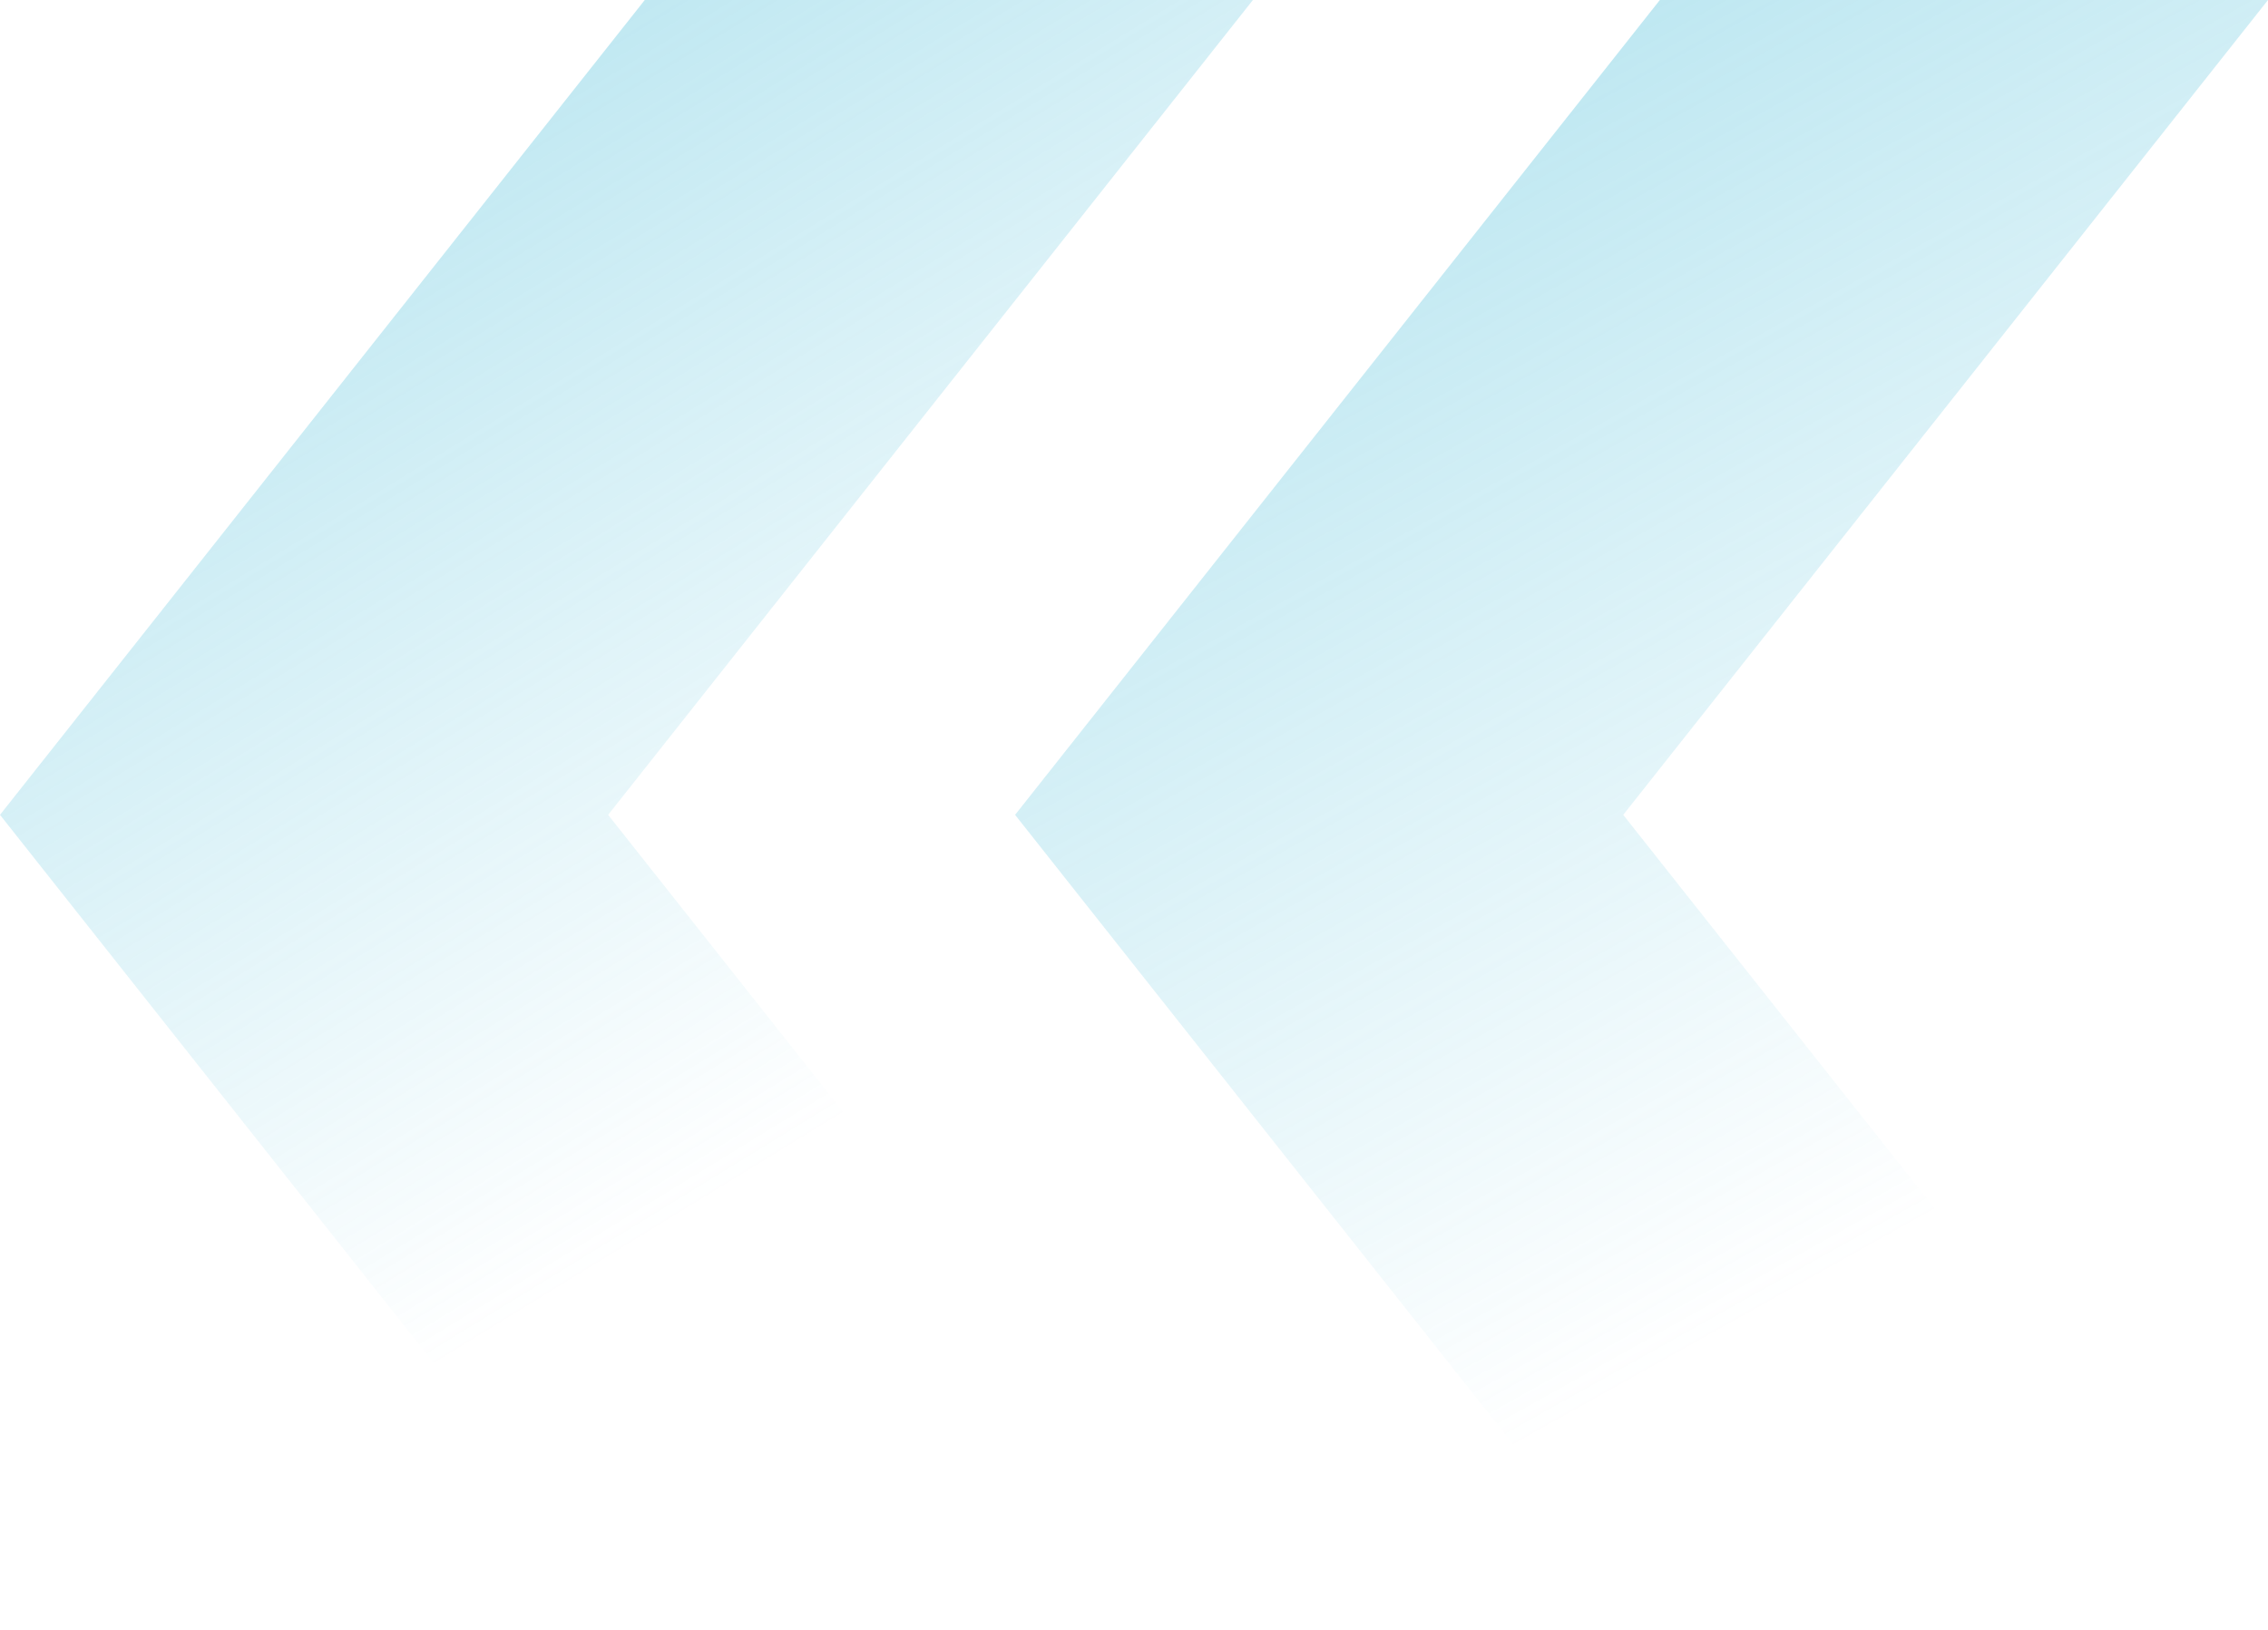
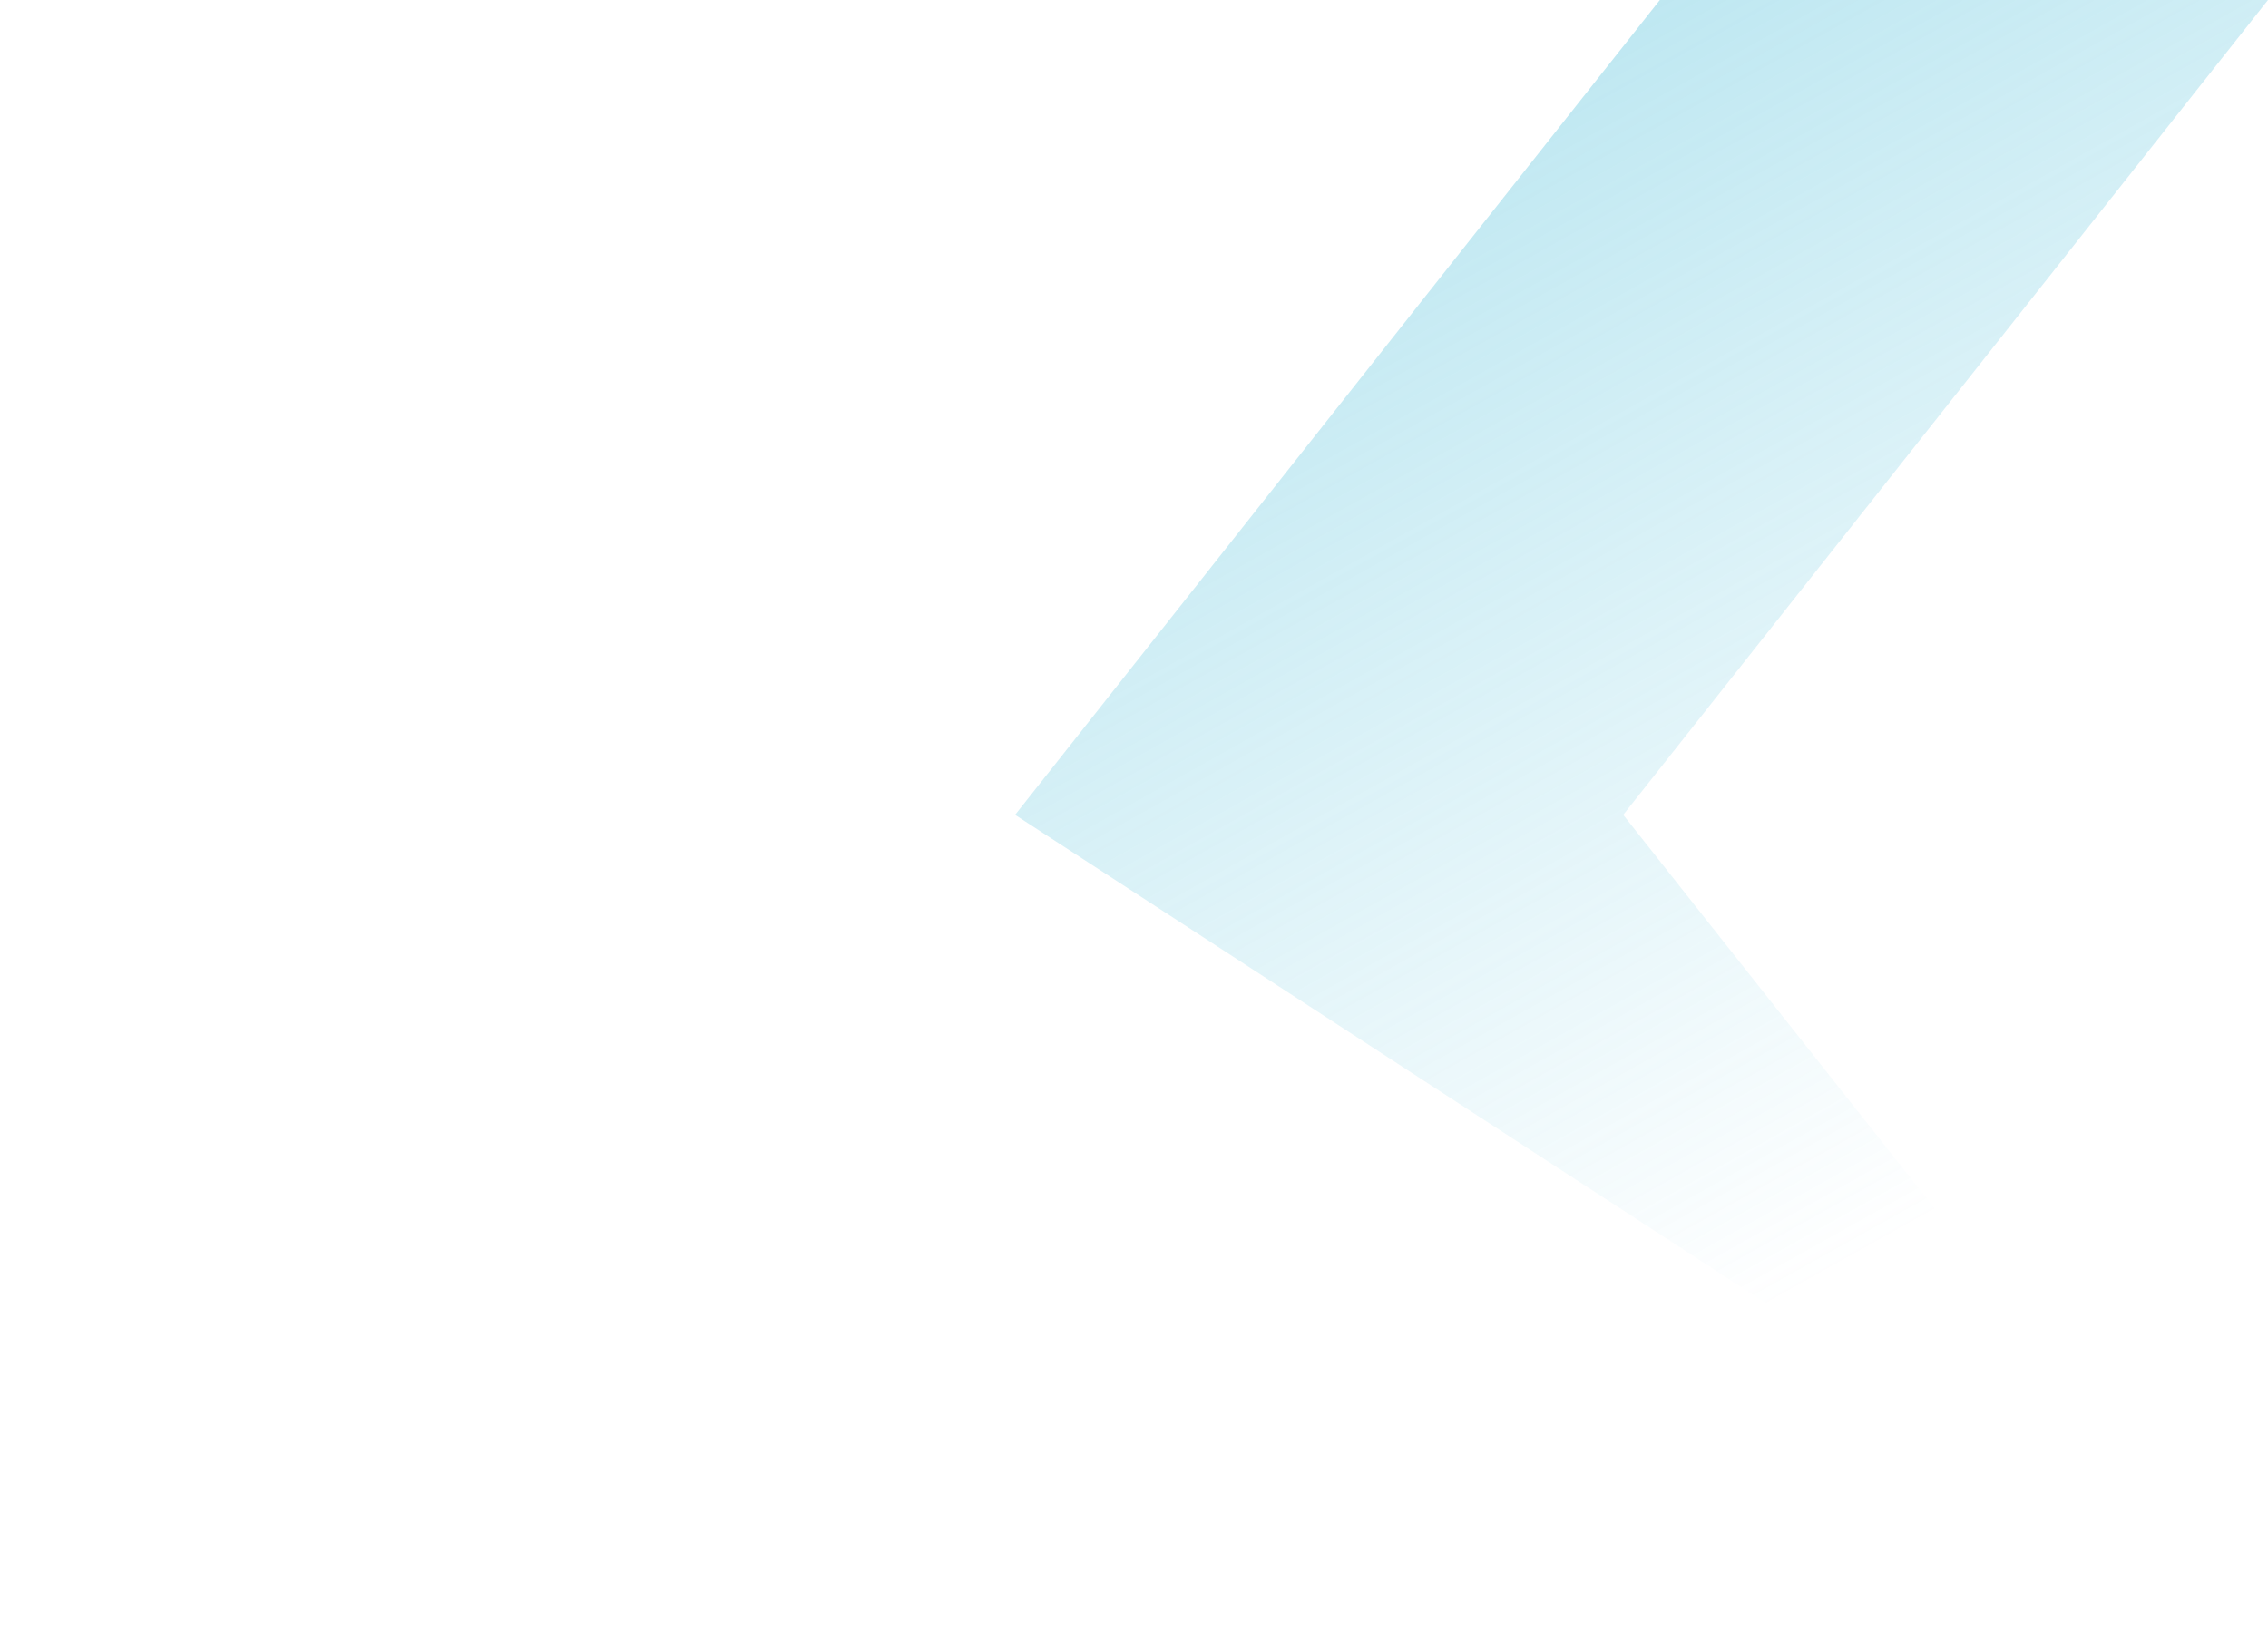
<svg xmlns="http://www.w3.org/2000/svg" width="391" height="281" viewBox="0 0 391 281" fill="none">
-   <path opacity="0.5" d="M216 281H111.158L1.52588e-05 140.5L111.158 0H216L104.842 140.5L216 281Z" fill="url(#paint0_linear_1169_573)" />
-   <path opacity="0.5" d="M391 281H286.158L175 140.5L286.158 0H391L279.842 140.5L391 281Z" fill="url(#paint1_linear_1169_573)" />
+   <path opacity="0.5" d="M391 281L175 140.5L286.158 0H391L279.842 140.5L391 281Z" fill="url(#paint1_linear_1169_573)" />
  <defs>
    <linearGradient id="paint0_linear_1169_573" x1="32" y1="-39" x2="166.378" y2="179.961" gradientUnits="userSpaceOnUse">
      <stop stop-color="#4FBFDA" />
      <stop offset="1" stop-color="#4FBFDA" stop-opacity="0" />
    </linearGradient>
    <linearGradient id="paint1_linear_1169_573" x1="196" y1="-37" x2="333.883" y2="209.401" gradientUnits="userSpaceOnUse">
      <stop stop-color="#4FBFDA" />
      <stop offset="1" stop-color="#4FBFDA" stop-opacity="0" />
    </linearGradient>
  </defs>
</svg>